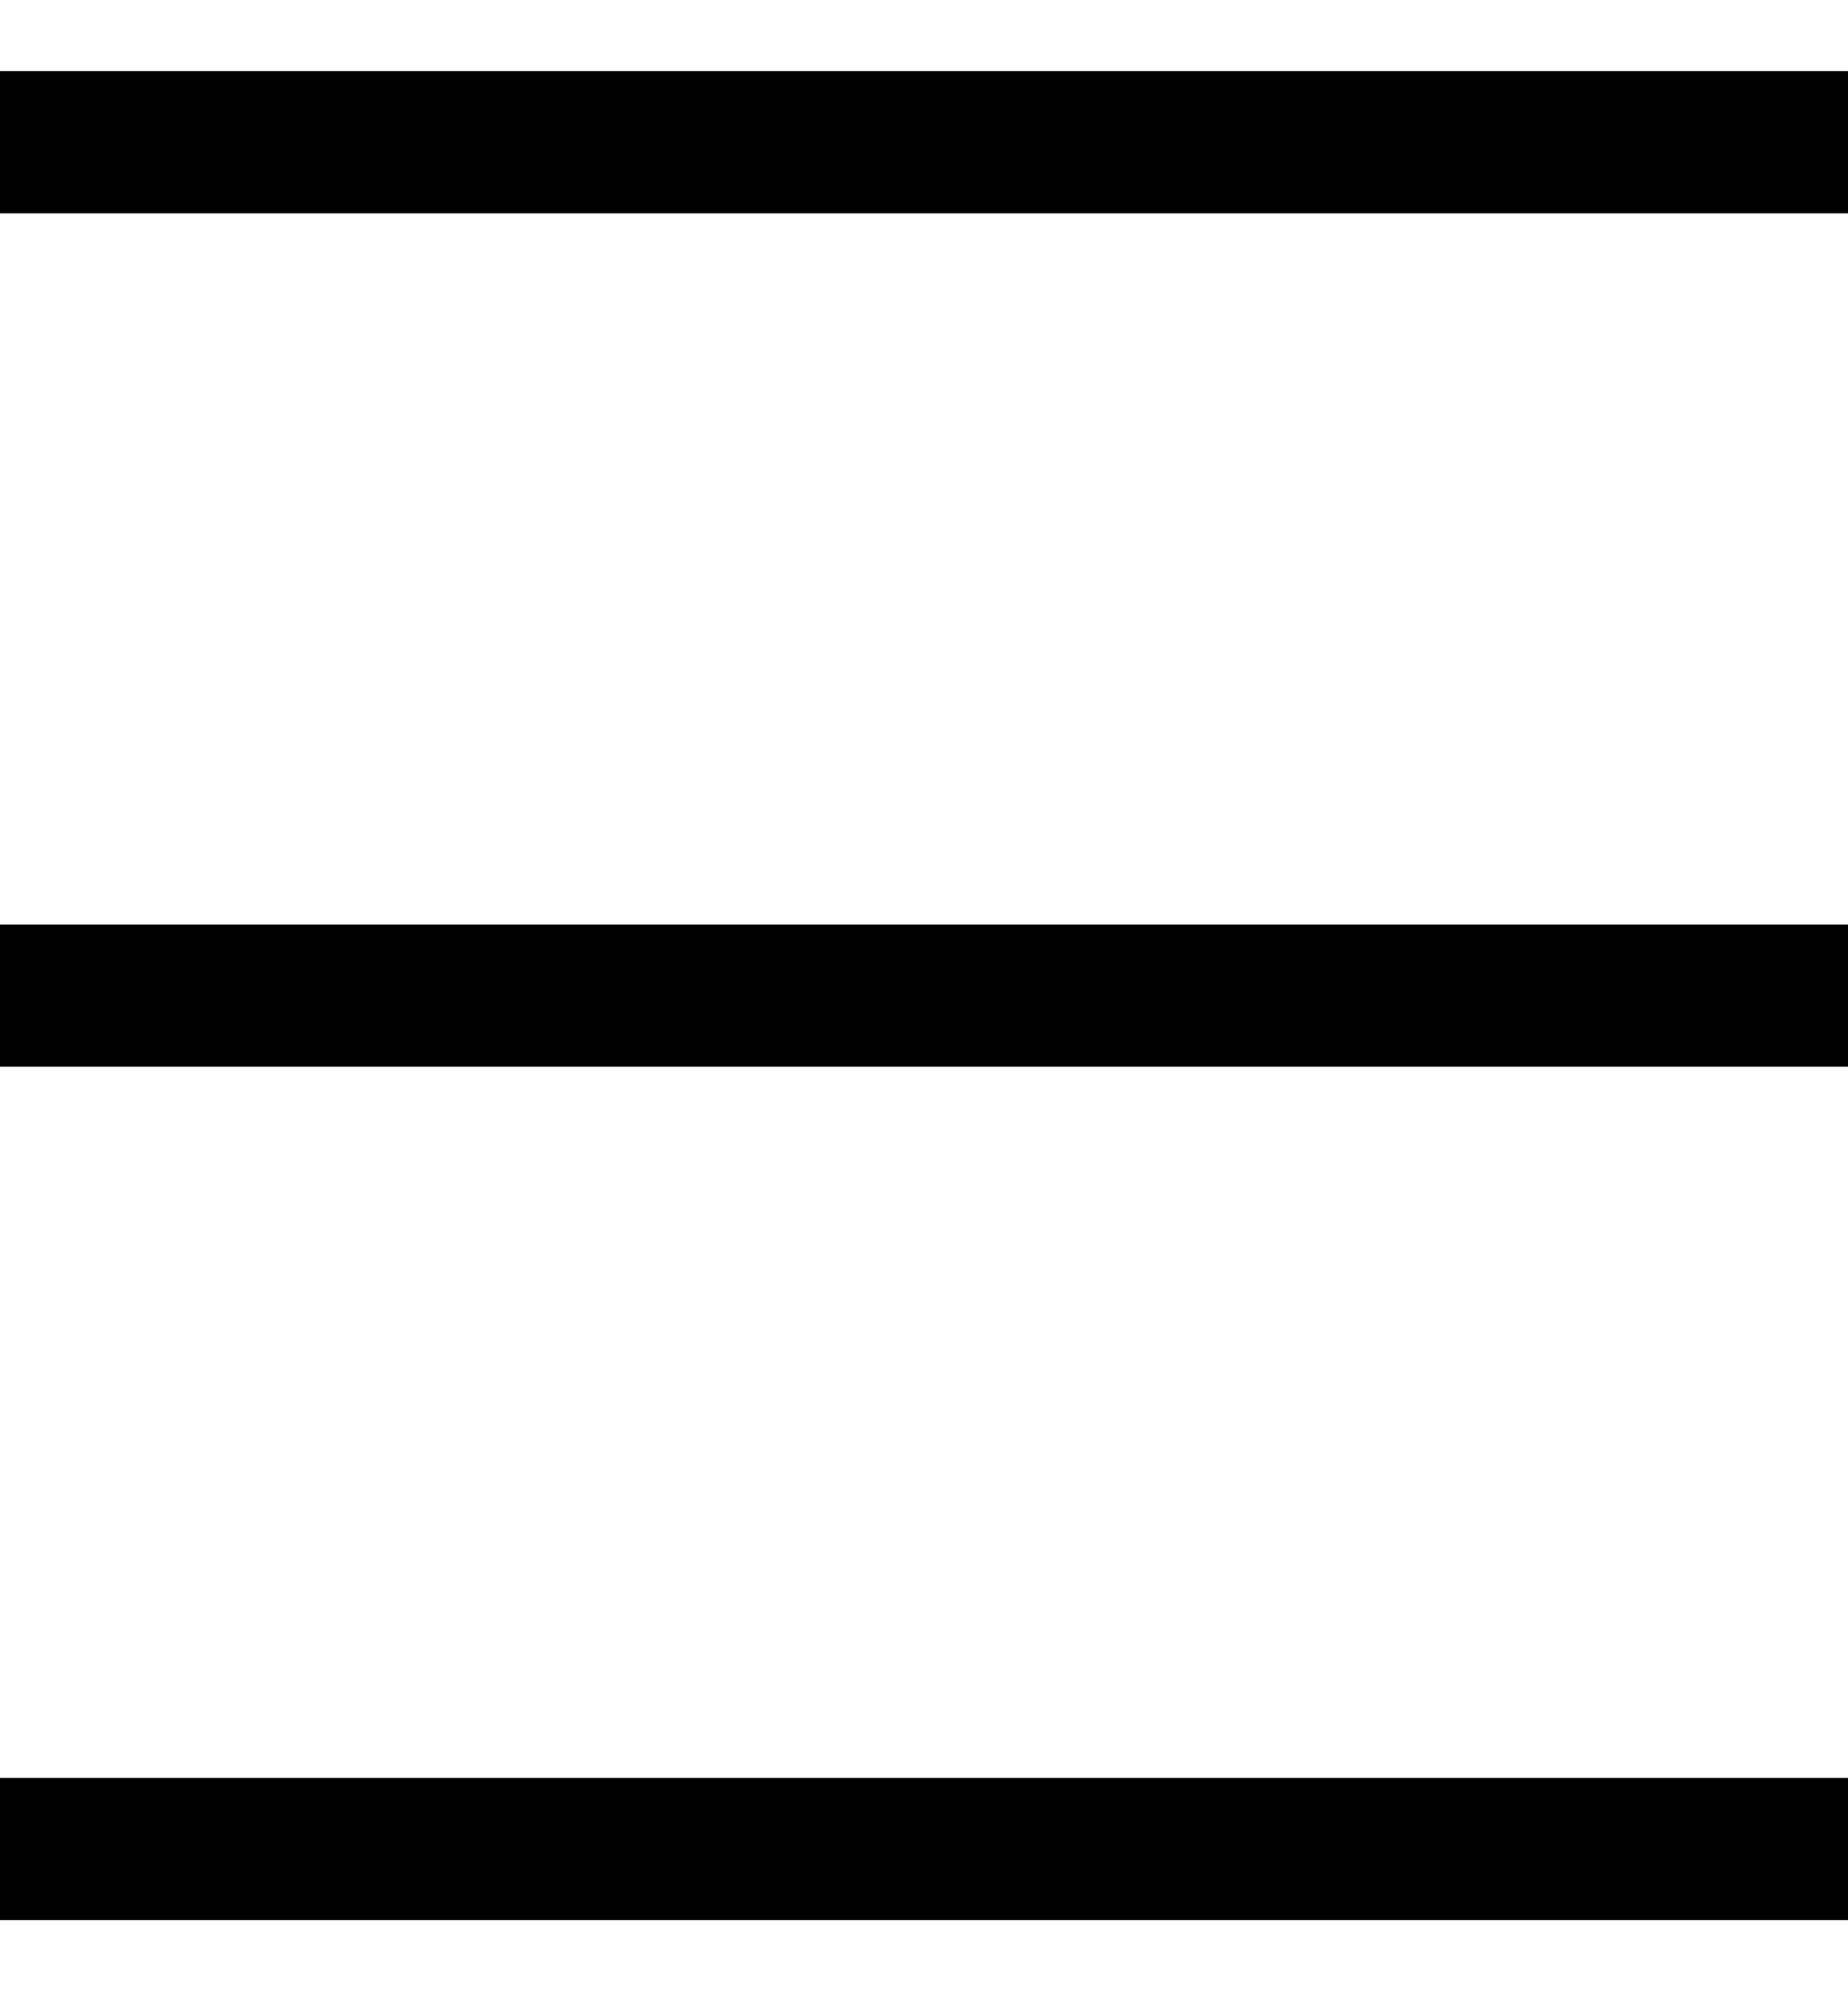
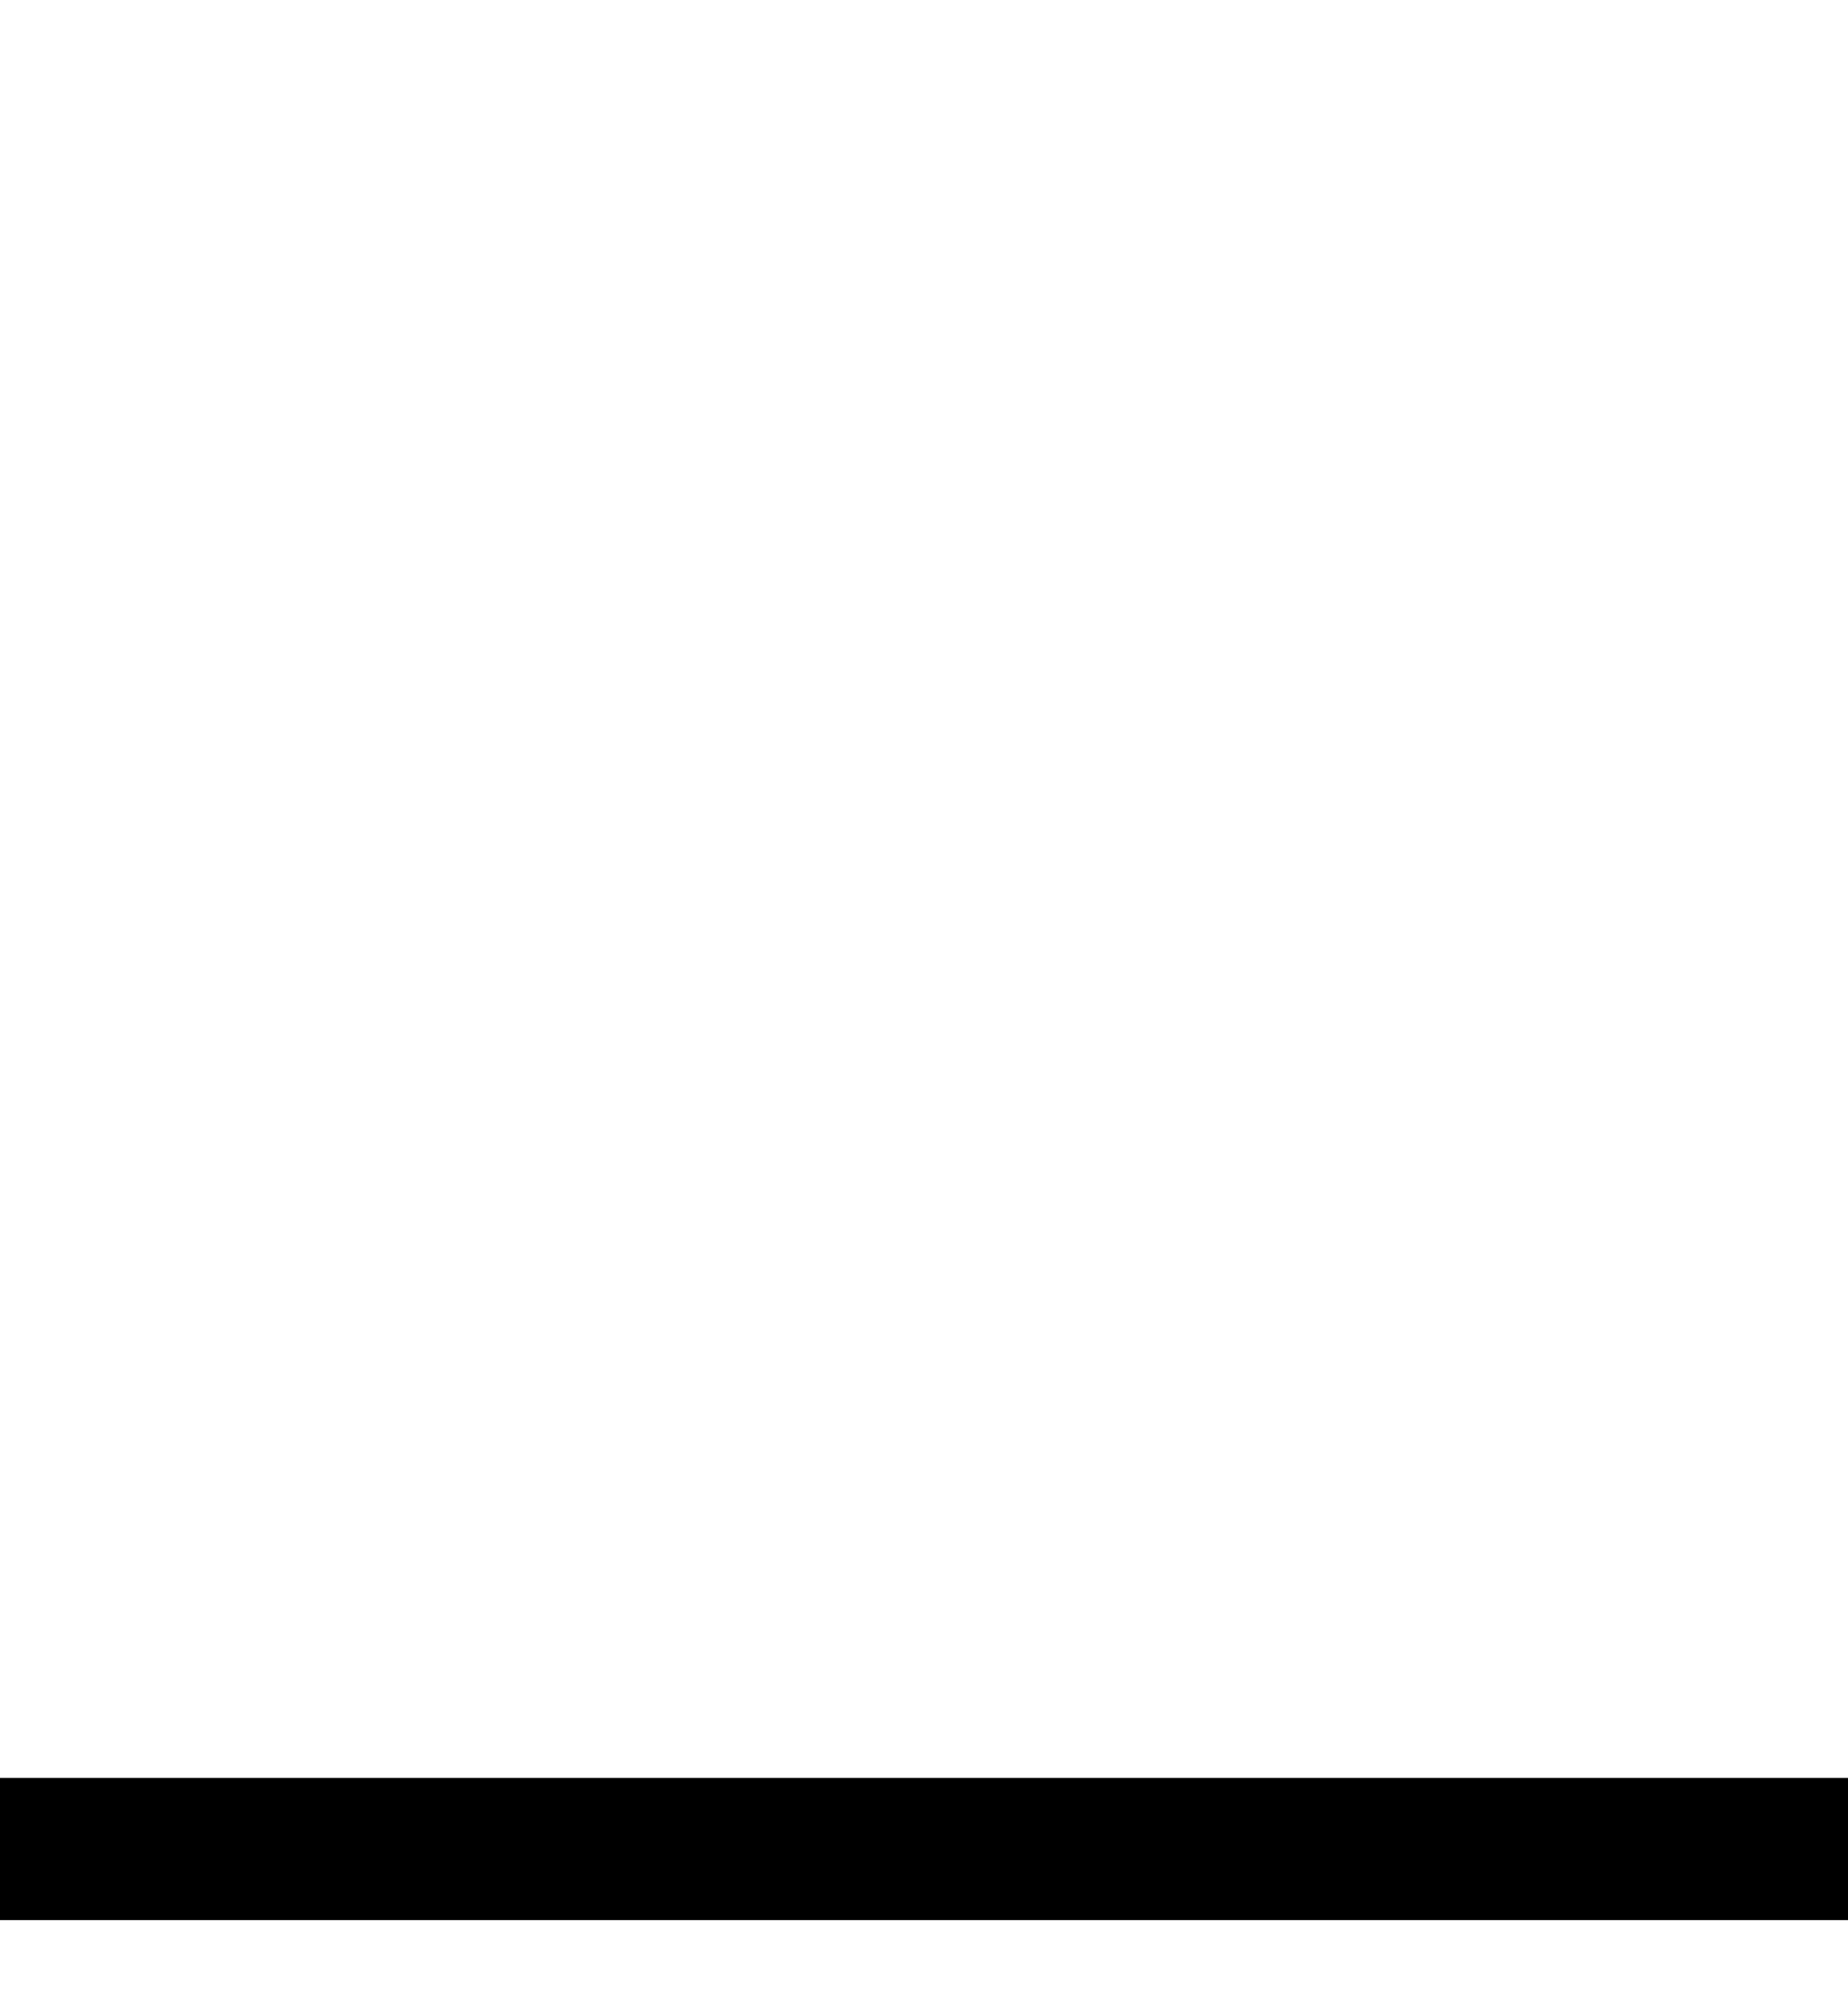
<svg xmlns="http://www.w3.org/2000/svg" width="13" height="14" viewBox="0 0 13 14" fill="none">
-   <rect y="6.5" width="13" height="1" fill="black" />
  <rect y="12.5" width="13" height="1" fill="black" />
-   <rect y="0.5" width="13" height="1" fill="black" />
</svg>